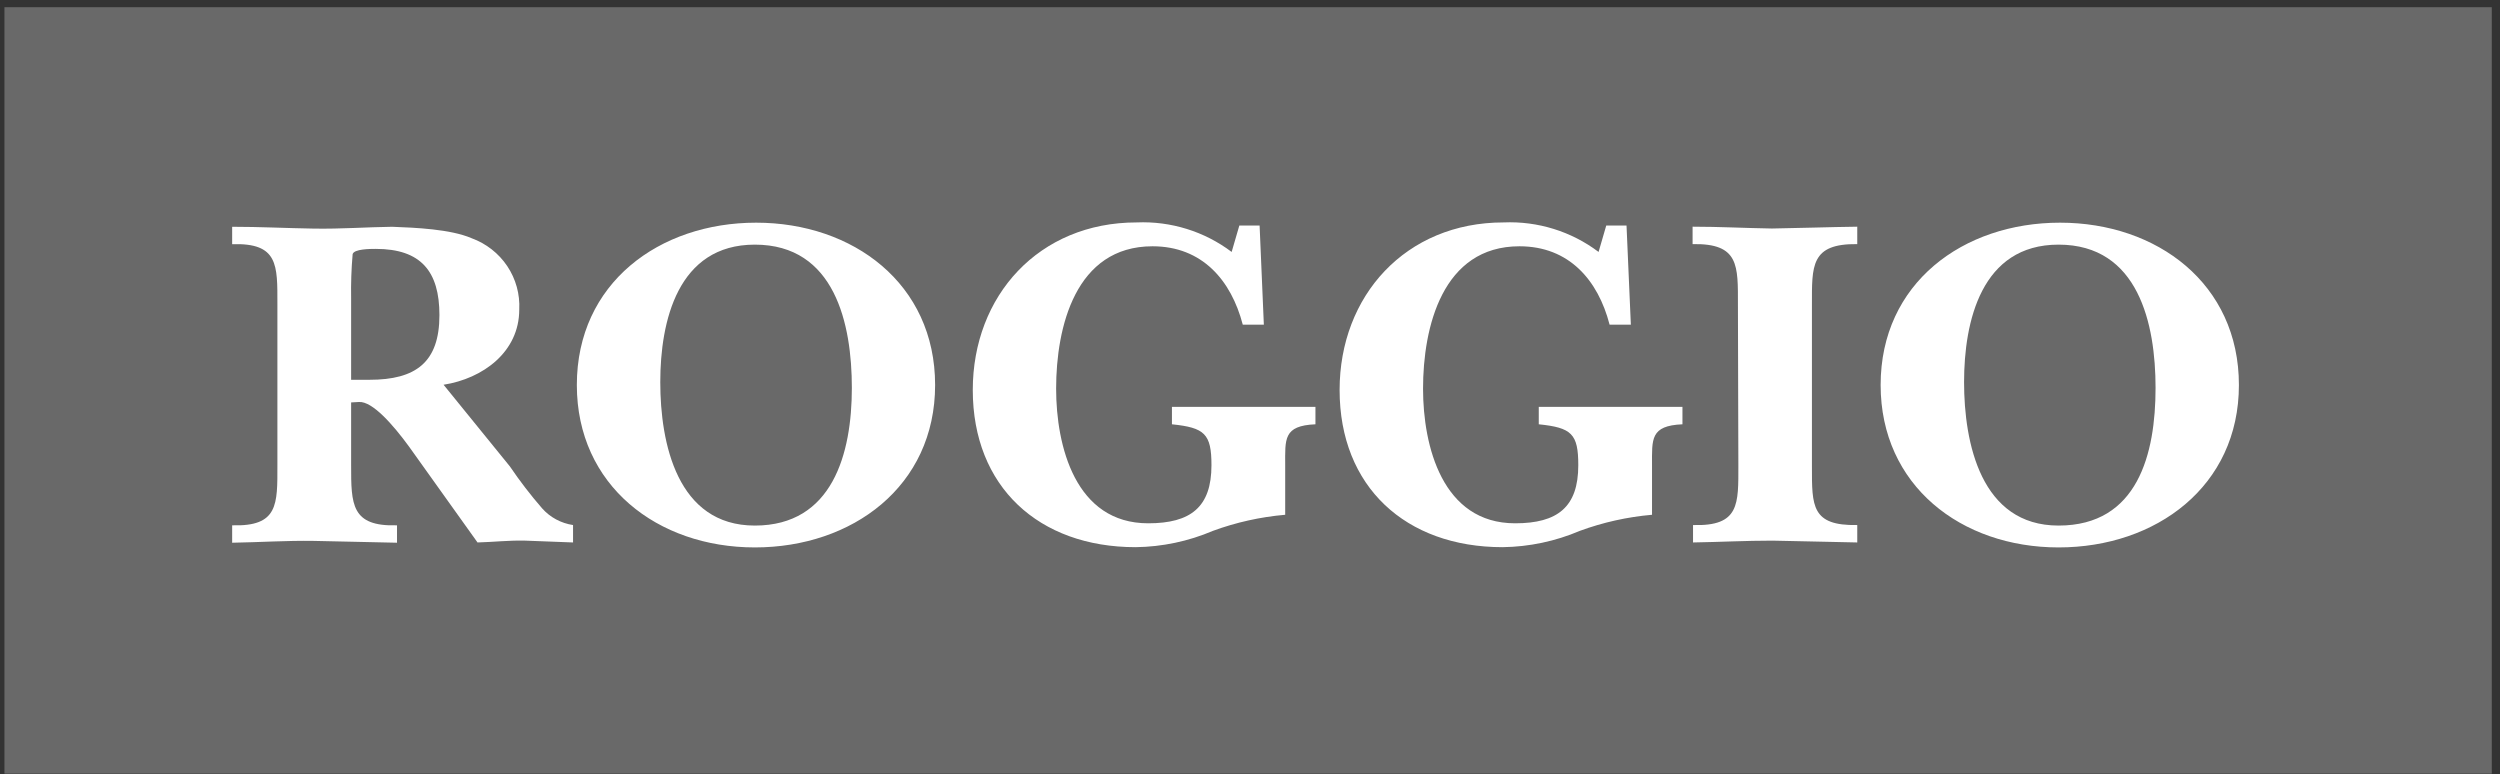
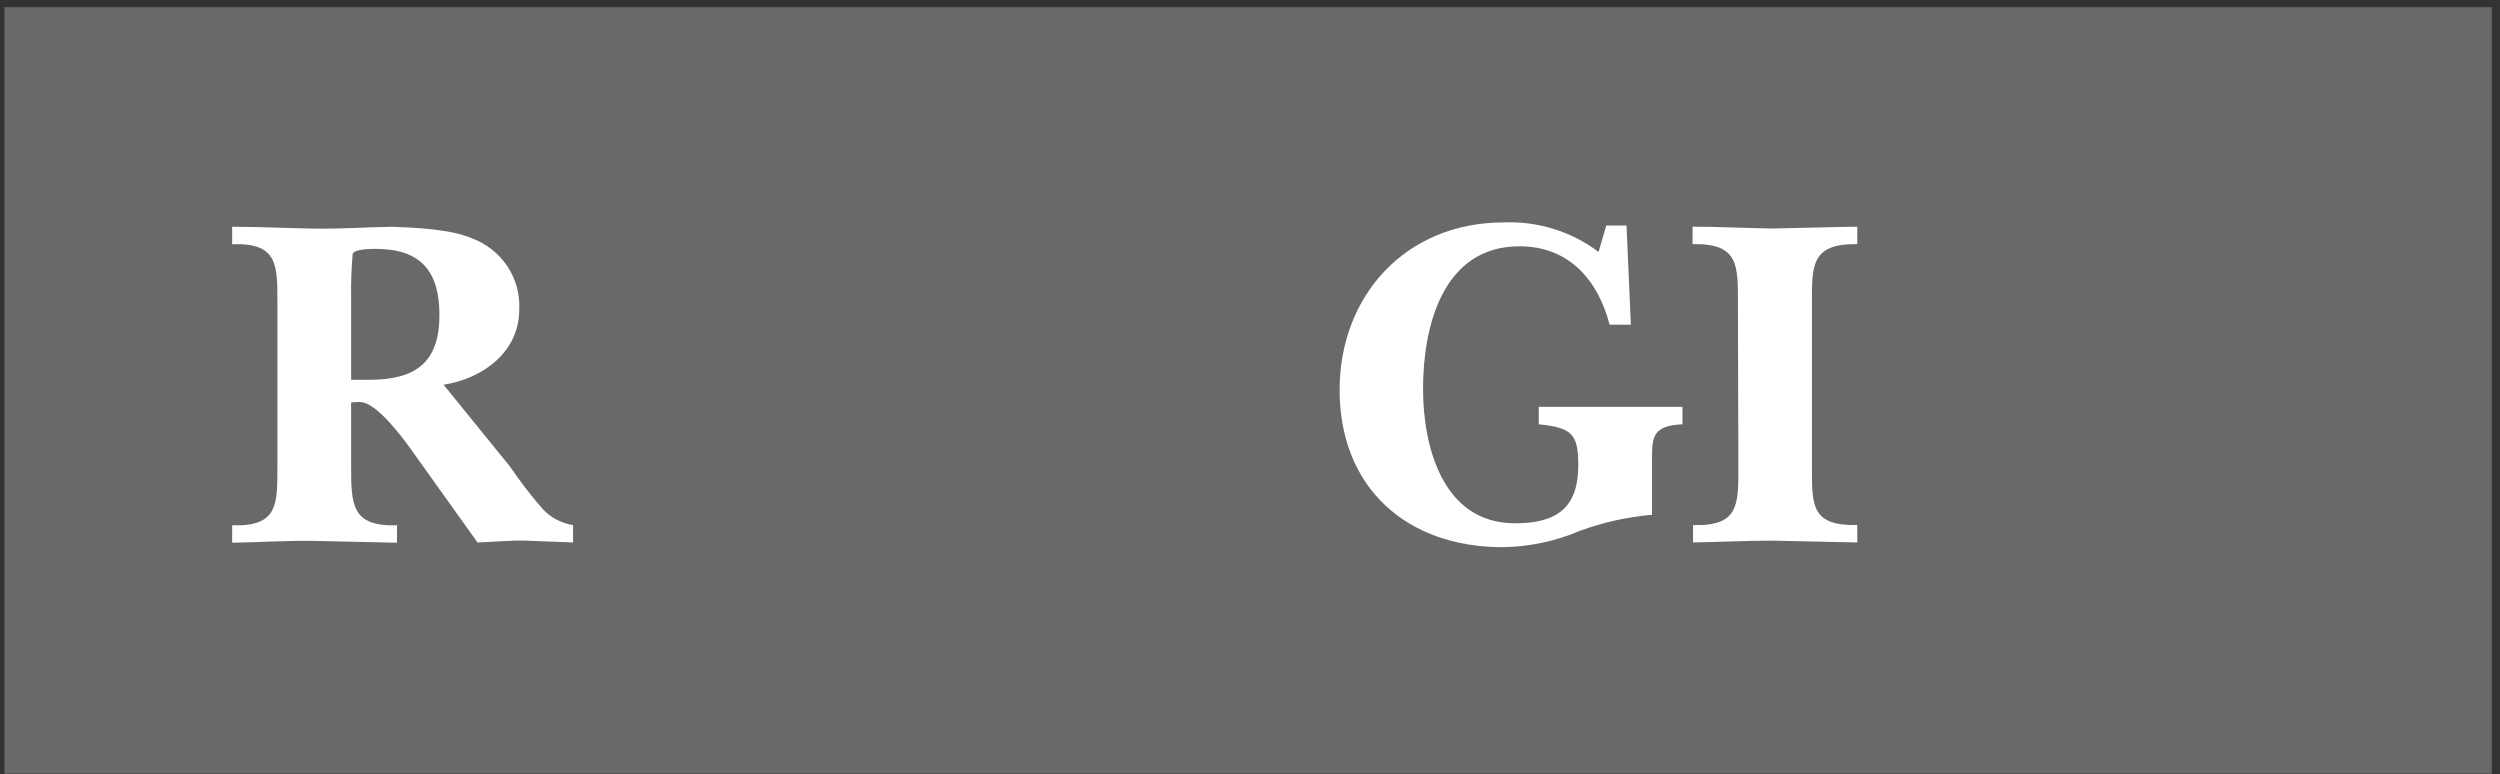
<svg xmlns="http://www.w3.org/2000/svg" width="197" height="61" viewBox="0 0 197 61" fill="none">
  <rect x="0" y="0" width="197" height="61" fill="#333333" stroke="none" />
  <g clip-path="url(#clip0_301_62)">
    <path d="M196.351 0.568H0.351V60.965H196.351V0.568Z" fill="#696969" />
    <path d="M40.18 36.755C40.959 37.904 41.806 39.006 42.717 40.056C43.347 40.766 44.211 41.233 45.156 41.373V42.746C43.898 42.712 42.647 42.636 41.389 42.602C40.131 42.568 38.887 42.712 37.629 42.746L32.236 35.197C30.978 33.475 29.344 31.602 28.281 31.677C28.086 31.677 27.864 31.711 27.669 31.711V36.659C27.669 39.74 27.669 41.504 31.284 41.394V42.767C29.115 42.732 26.919 42.657 24.743 42.623C22.568 42.588 20.455 42.732 18.294 42.767V41.394C21.942 41.504 21.859 39.74 21.859 36.659V23.964C21.859 20.889 21.942 19.126 18.294 19.242V17.87C20.455 17.87 22.589 17.98 24.743 18.014C26.898 18.048 28.851 17.897 30.901 17.87C32.729 17.939 35.502 18.055 37.157 18.769C38.309 19.188 39.297 19.96 39.973 20.972C40.65 21.985 40.98 23.185 40.917 24.396C40.917 27.724 38.067 29.831 34.953 30.318L40.18 36.755ZM29.115 29.927C32.764 29.927 34.627 28.555 34.627 24.828C34.627 21.397 33.181 19.613 29.616 19.613C29.192 19.613 27.899 19.613 27.788 20.025C27.687 21.186 27.648 22.352 27.669 23.518V29.927H29.115Z" fill="white" />
-     <path d="M45.455 30.339C45.455 22.31 51.954 17.547 59.585 17.547C67.216 17.547 73.687 22.351 73.687 30.339C73.687 38.327 67.154 43.137 59.481 43.137C51.808 43.137 45.455 38.251 45.455 30.339ZM52.03 30.112C52.03 34.916 53.358 41.415 59.481 41.415C65.604 41.415 67.126 35.746 67.126 30.565C67.126 25.542 65.799 19.277 59.481 19.277C53.399 19.277 52.03 25.316 52.03 30.112Z" fill="white" />
-     <path d="M97.659 17.774H99.257L99.591 25.583H97.93C97.019 22.09 94.733 19.407 90.82 19.407C84.738 19.407 83.223 25.782 83.223 30.627C83.223 35.156 84.738 41.236 90.479 41.236C93.829 41.236 95.463 39.96 95.463 36.659C95.463 34.182 94.927 33.701 92.349 33.434V32.061H103.657V33.434C101.113 33.544 101.273 34.6 101.273 36.659V40.564C99.324 40.733 97.407 41.16 95.574 41.833C93.653 42.654 91.586 43.09 89.492 43.117C81.847 43.117 76.655 38.347 76.655 30.73C76.655 23.305 81.861 17.527 89.569 17.527C92.263 17.413 94.912 18.236 97.054 19.853L97.659 17.774Z" fill="white" />
-     <path d="M126.572 17.774H128.17L128.511 25.583H126.836C125.933 22.09 123.653 19.407 119.733 19.407C113.658 19.407 112.136 25.782 112.136 30.627C112.136 35.156 113.658 41.236 119.392 41.236C122.735 41.236 124.369 39.96 124.369 36.659C124.369 34.182 123.847 33.701 121.255 33.434V32.061H132.577V33.434C130.033 33.544 130.179 34.6 130.179 36.659V40.564C128.233 40.734 126.318 41.161 124.487 41.833C122.565 42.653 120.498 43.089 118.405 43.117C110.76 43.117 105.561 38.347 105.561 30.73C105.561 23.305 110.767 17.527 118.482 17.527C121.176 17.412 123.825 18.235 125.967 19.853L126.572 17.774Z" fill="white" />
+     <path d="M126.572 17.774H128.17L128.511 25.583H126.836C125.933 22.09 123.653 19.407 119.733 19.407C113.658 19.407 112.136 25.782 112.136 30.627C112.136 35.156 113.658 41.236 119.392 41.236C122.735 41.236 124.369 39.96 124.369 36.659C124.369 34.182 123.847 33.701 121.255 33.434V32.061H132.577V33.434C130.033 33.544 130.179 34.6 130.179 36.659V40.564C128.233 40.734 126.318 41.161 124.487 41.833C122.565 42.653 120.498 43.089 118.405 43.117C110.76 43.117 105.561 38.347 105.561 30.73C105.561 23.305 110.767 17.527 118.482 17.527C121.176 17.412 123.825 18.235 125.967 19.853Z" fill="white" />
    <path d="M136.949 24.039C136.949 20.924 137.06 19.167 133.376 19.236V17.863C135.461 17.863 137.512 17.973 139.631 18.007C141.869 17.973 144.149 17.89 146.352 17.863V19.236C142.669 19.188 142.78 20.951 142.78 24.039V36.796C142.78 39.871 142.745 41.442 146.352 41.373V42.746C144.149 42.712 141.911 42.636 139.666 42.602C137.581 42.602 135.496 42.712 133.411 42.746V41.373C137.095 41.483 136.983 39.72 136.983 36.639L136.949 24.039Z" fill="white" />
-     <path d="M148.194 30.339C148.194 22.31 154.693 17.547 162.331 17.547C169.969 17.547 176.426 22.351 176.426 30.339C176.426 38.327 169.893 43.137 162.213 43.137C154.533 43.137 148.194 38.251 148.194 30.339ZM154.769 30.112C154.769 34.916 156.097 41.415 162.213 41.415C168.468 41.415 169.858 35.746 169.858 30.565C169.858 25.542 168.524 19.277 162.213 19.277C156.131 19.277 154.769 25.316 154.769 30.112Z" fill="white" />
  </g>
  <defs>
    <clipPath id="clip0_301_62">
      <rect width="197" height="61" fill="white" />
    </clipPath>
  </defs>
</svg>